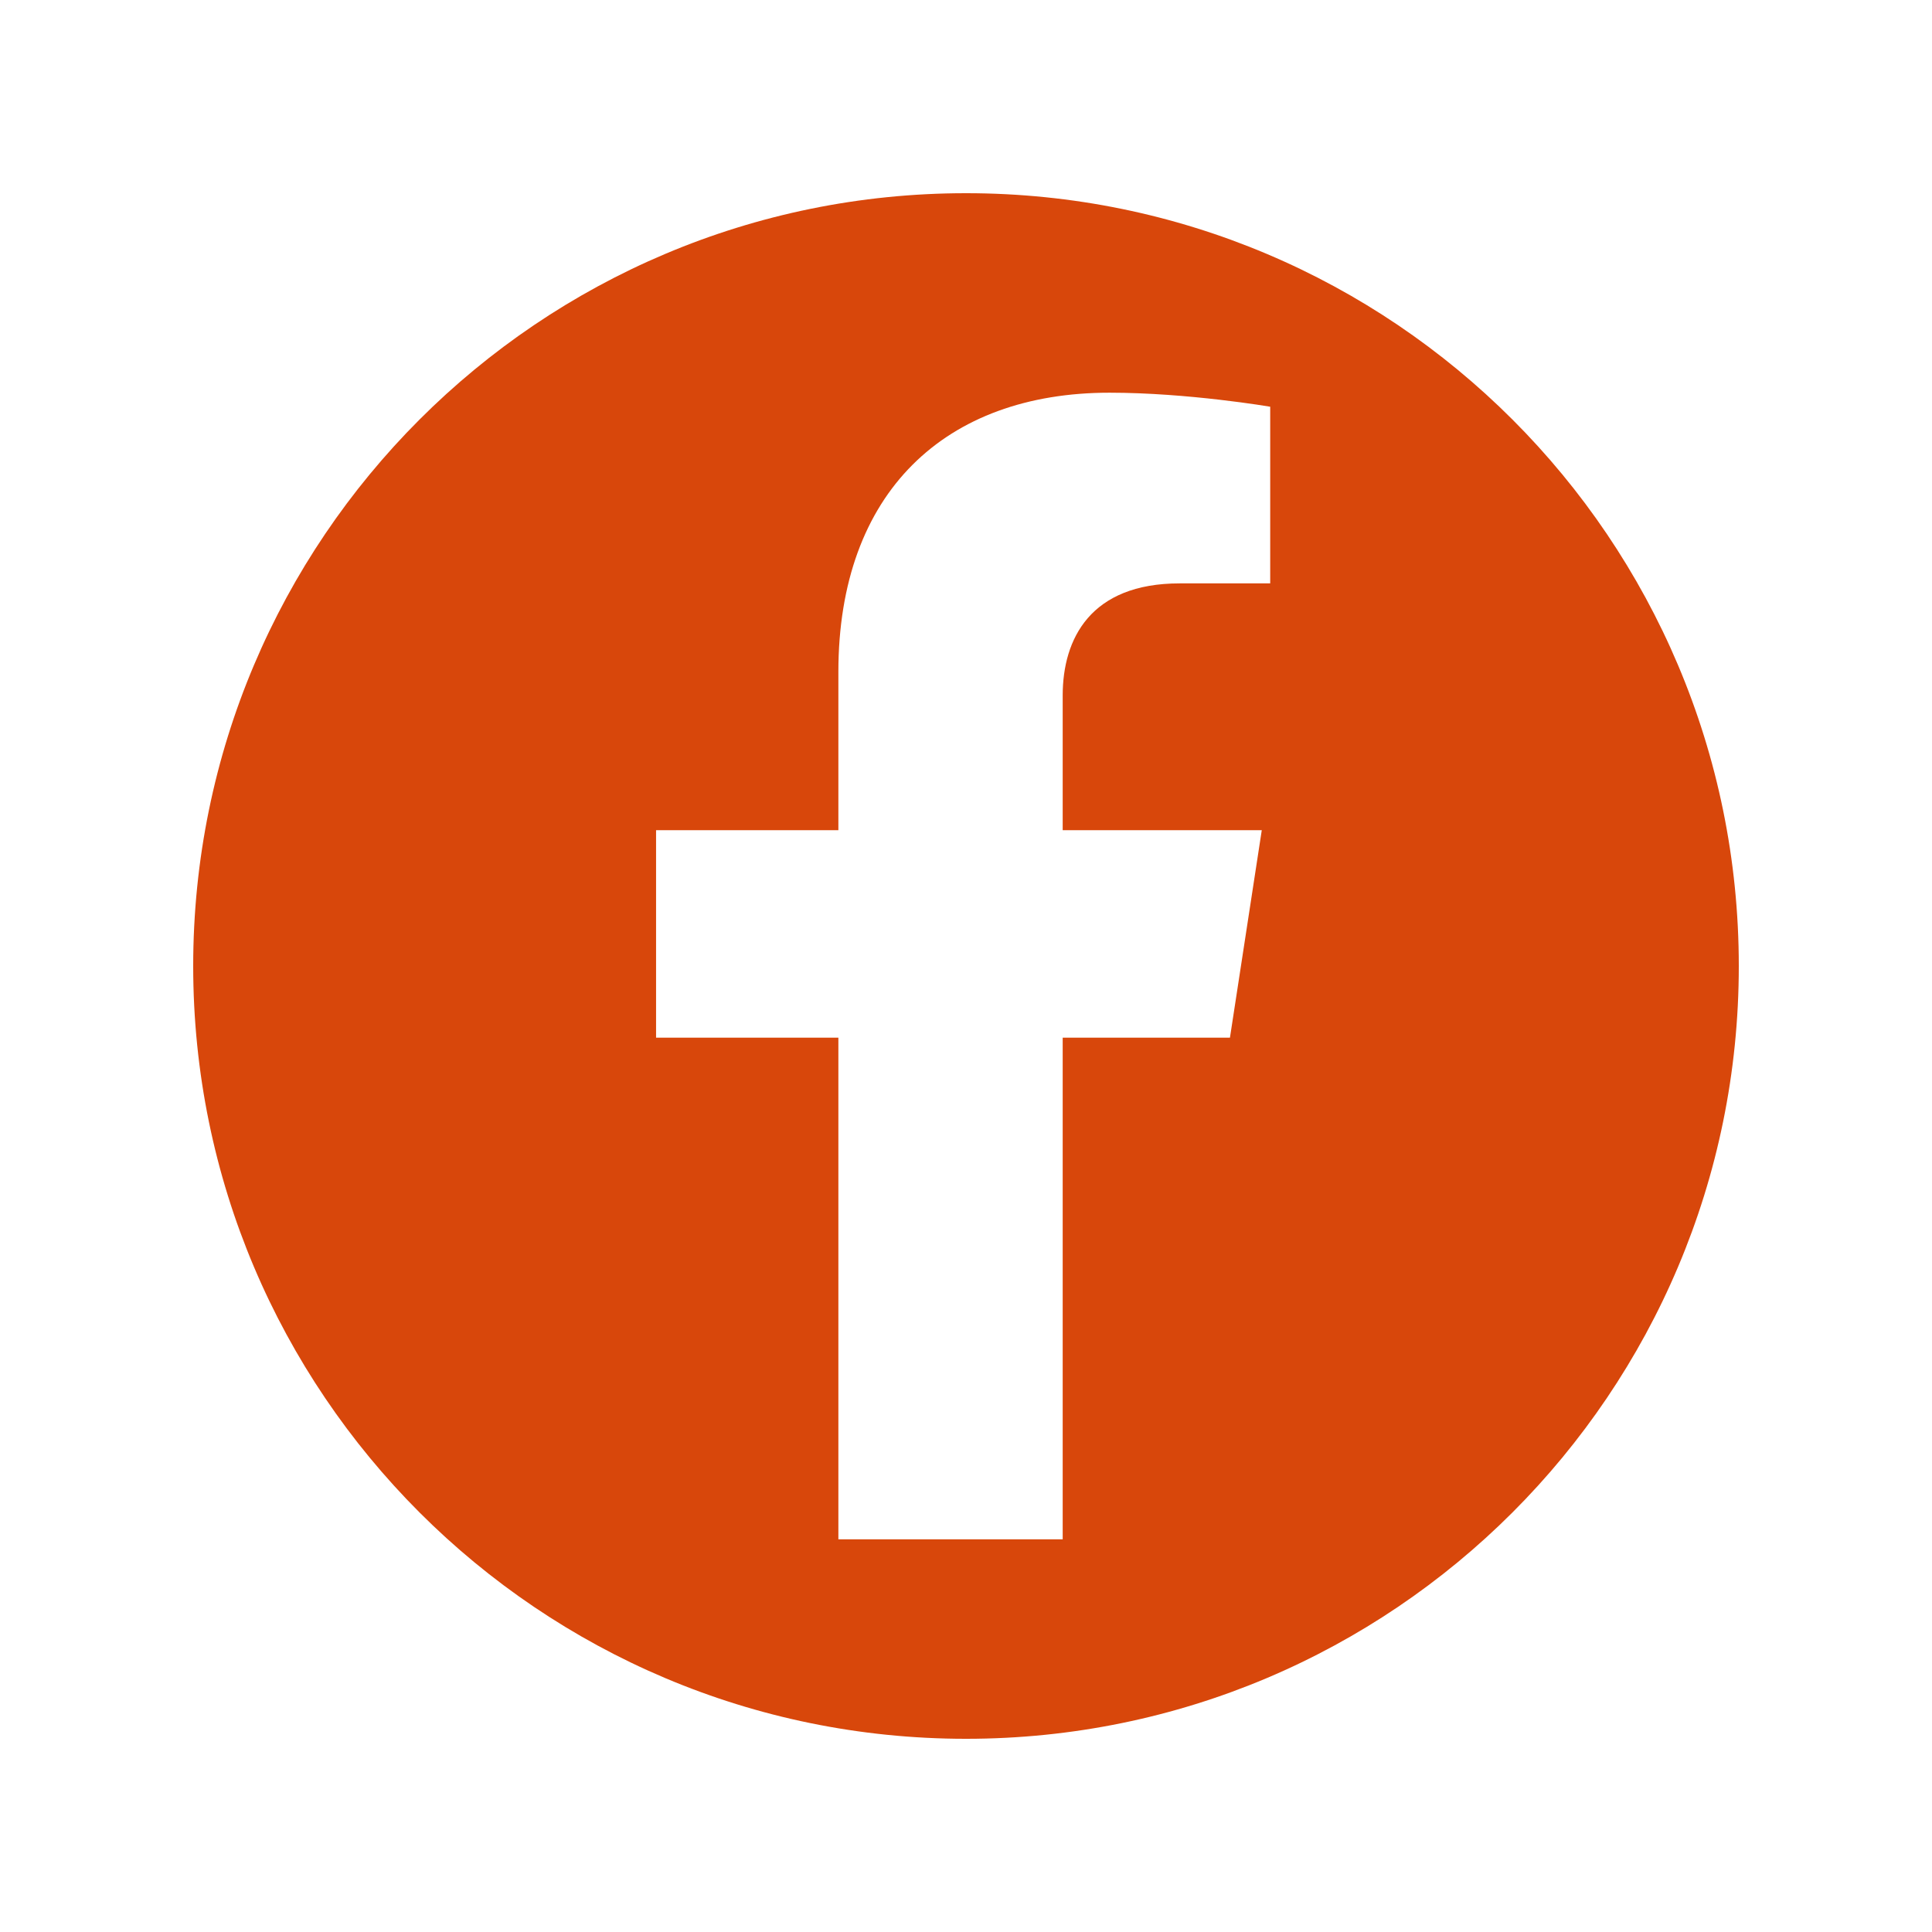
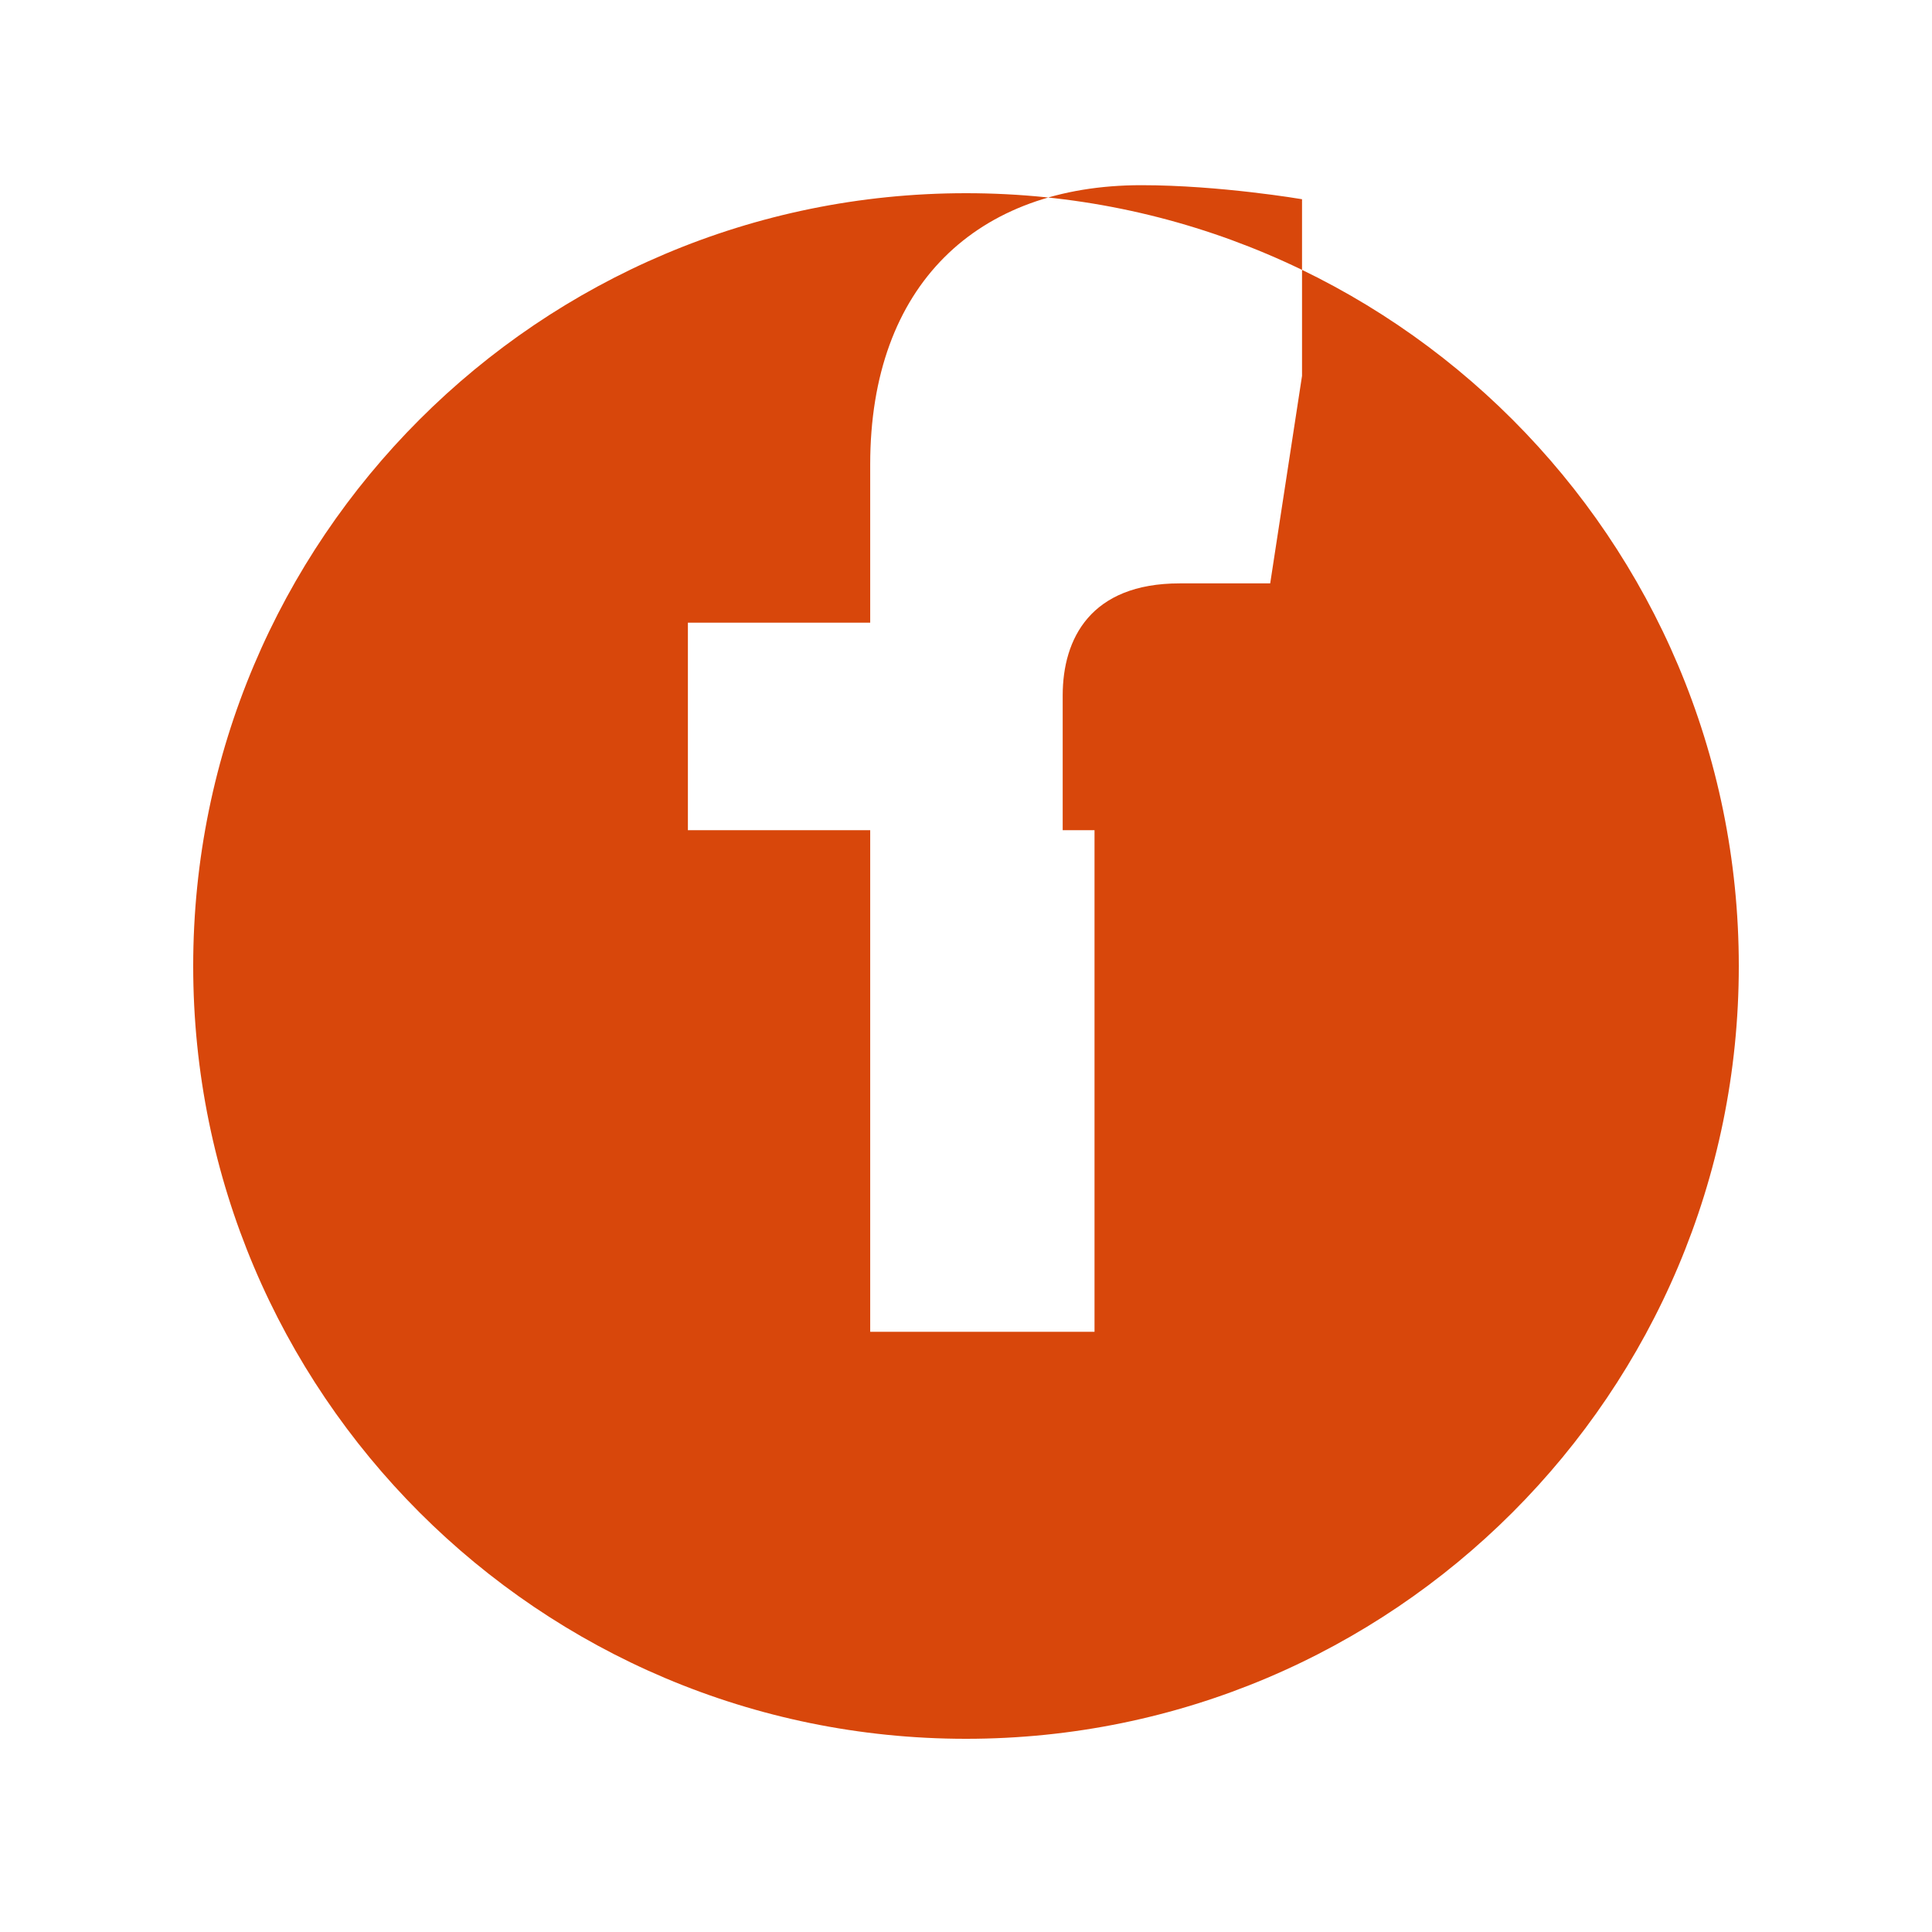
<svg xmlns="http://www.w3.org/2000/svg" style="fill-rule:evenodd;clip-rule:evenodd;stroke-linejoin:round;stroke-miterlimit:2;" xml:space="preserve" version="1.1" viewBox="0 0 150 150" height="100%" width="100%">
-   <rect style="fill:none;" height="150" width="150" y="0" x="-0" id="Artboard7" />
-   <path style="fill:#d8470b;fill-rule:nonzero;" d="M98.618,45.294l-7.028,-0c-6.923,-0 -9.083,4.297 -9.083,8.703l0,10.457l15.457,0l-2.471,16.111l-12.986,0l0,38.946l-17.416,0l-0,-38.946l-14.154,0l-0,-16.111l14.154,0l-0,-12.28c-0,-13.97 8.319,-21.685 21.052,-21.685c6.095,-0 12.475,1.089 12.475,1.089l0,13.716Zm-23.616,-30.294c-33.141,0 -60.002,26.861 -60.002,60.002c0,33.137 26.861,59.998 60.002,59.998c33.137,-0 59.998,-26.861 59.998,-59.998c-0,-33.141 -26.861,-60.002 -59.998,-60.002Z" />
+   <path style="fill:#d8470b;fill-rule:nonzero;" d="M98.618,45.294l-7.028,-0c-6.923,-0 -9.083,4.297 -9.083,8.703l0,10.457l15.457,0l-12.986,0l0,38.946l-17.416,0l-0,-38.946l-14.154,0l-0,-16.111l14.154,0l-0,-12.28c-0,-13.97 8.319,-21.685 21.052,-21.685c6.095,-0 12.475,1.089 12.475,1.089l0,13.716Zm-23.616,-30.294c-33.141,0 -60.002,26.861 -60.002,60.002c0,33.137 26.861,59.998 60.002,59.998c33.137,-0 59.998,-26.861 59.998,-59.998c-0,-33.141 -26.861,-60.002 -59.998,-60.002Z" />
</svg>